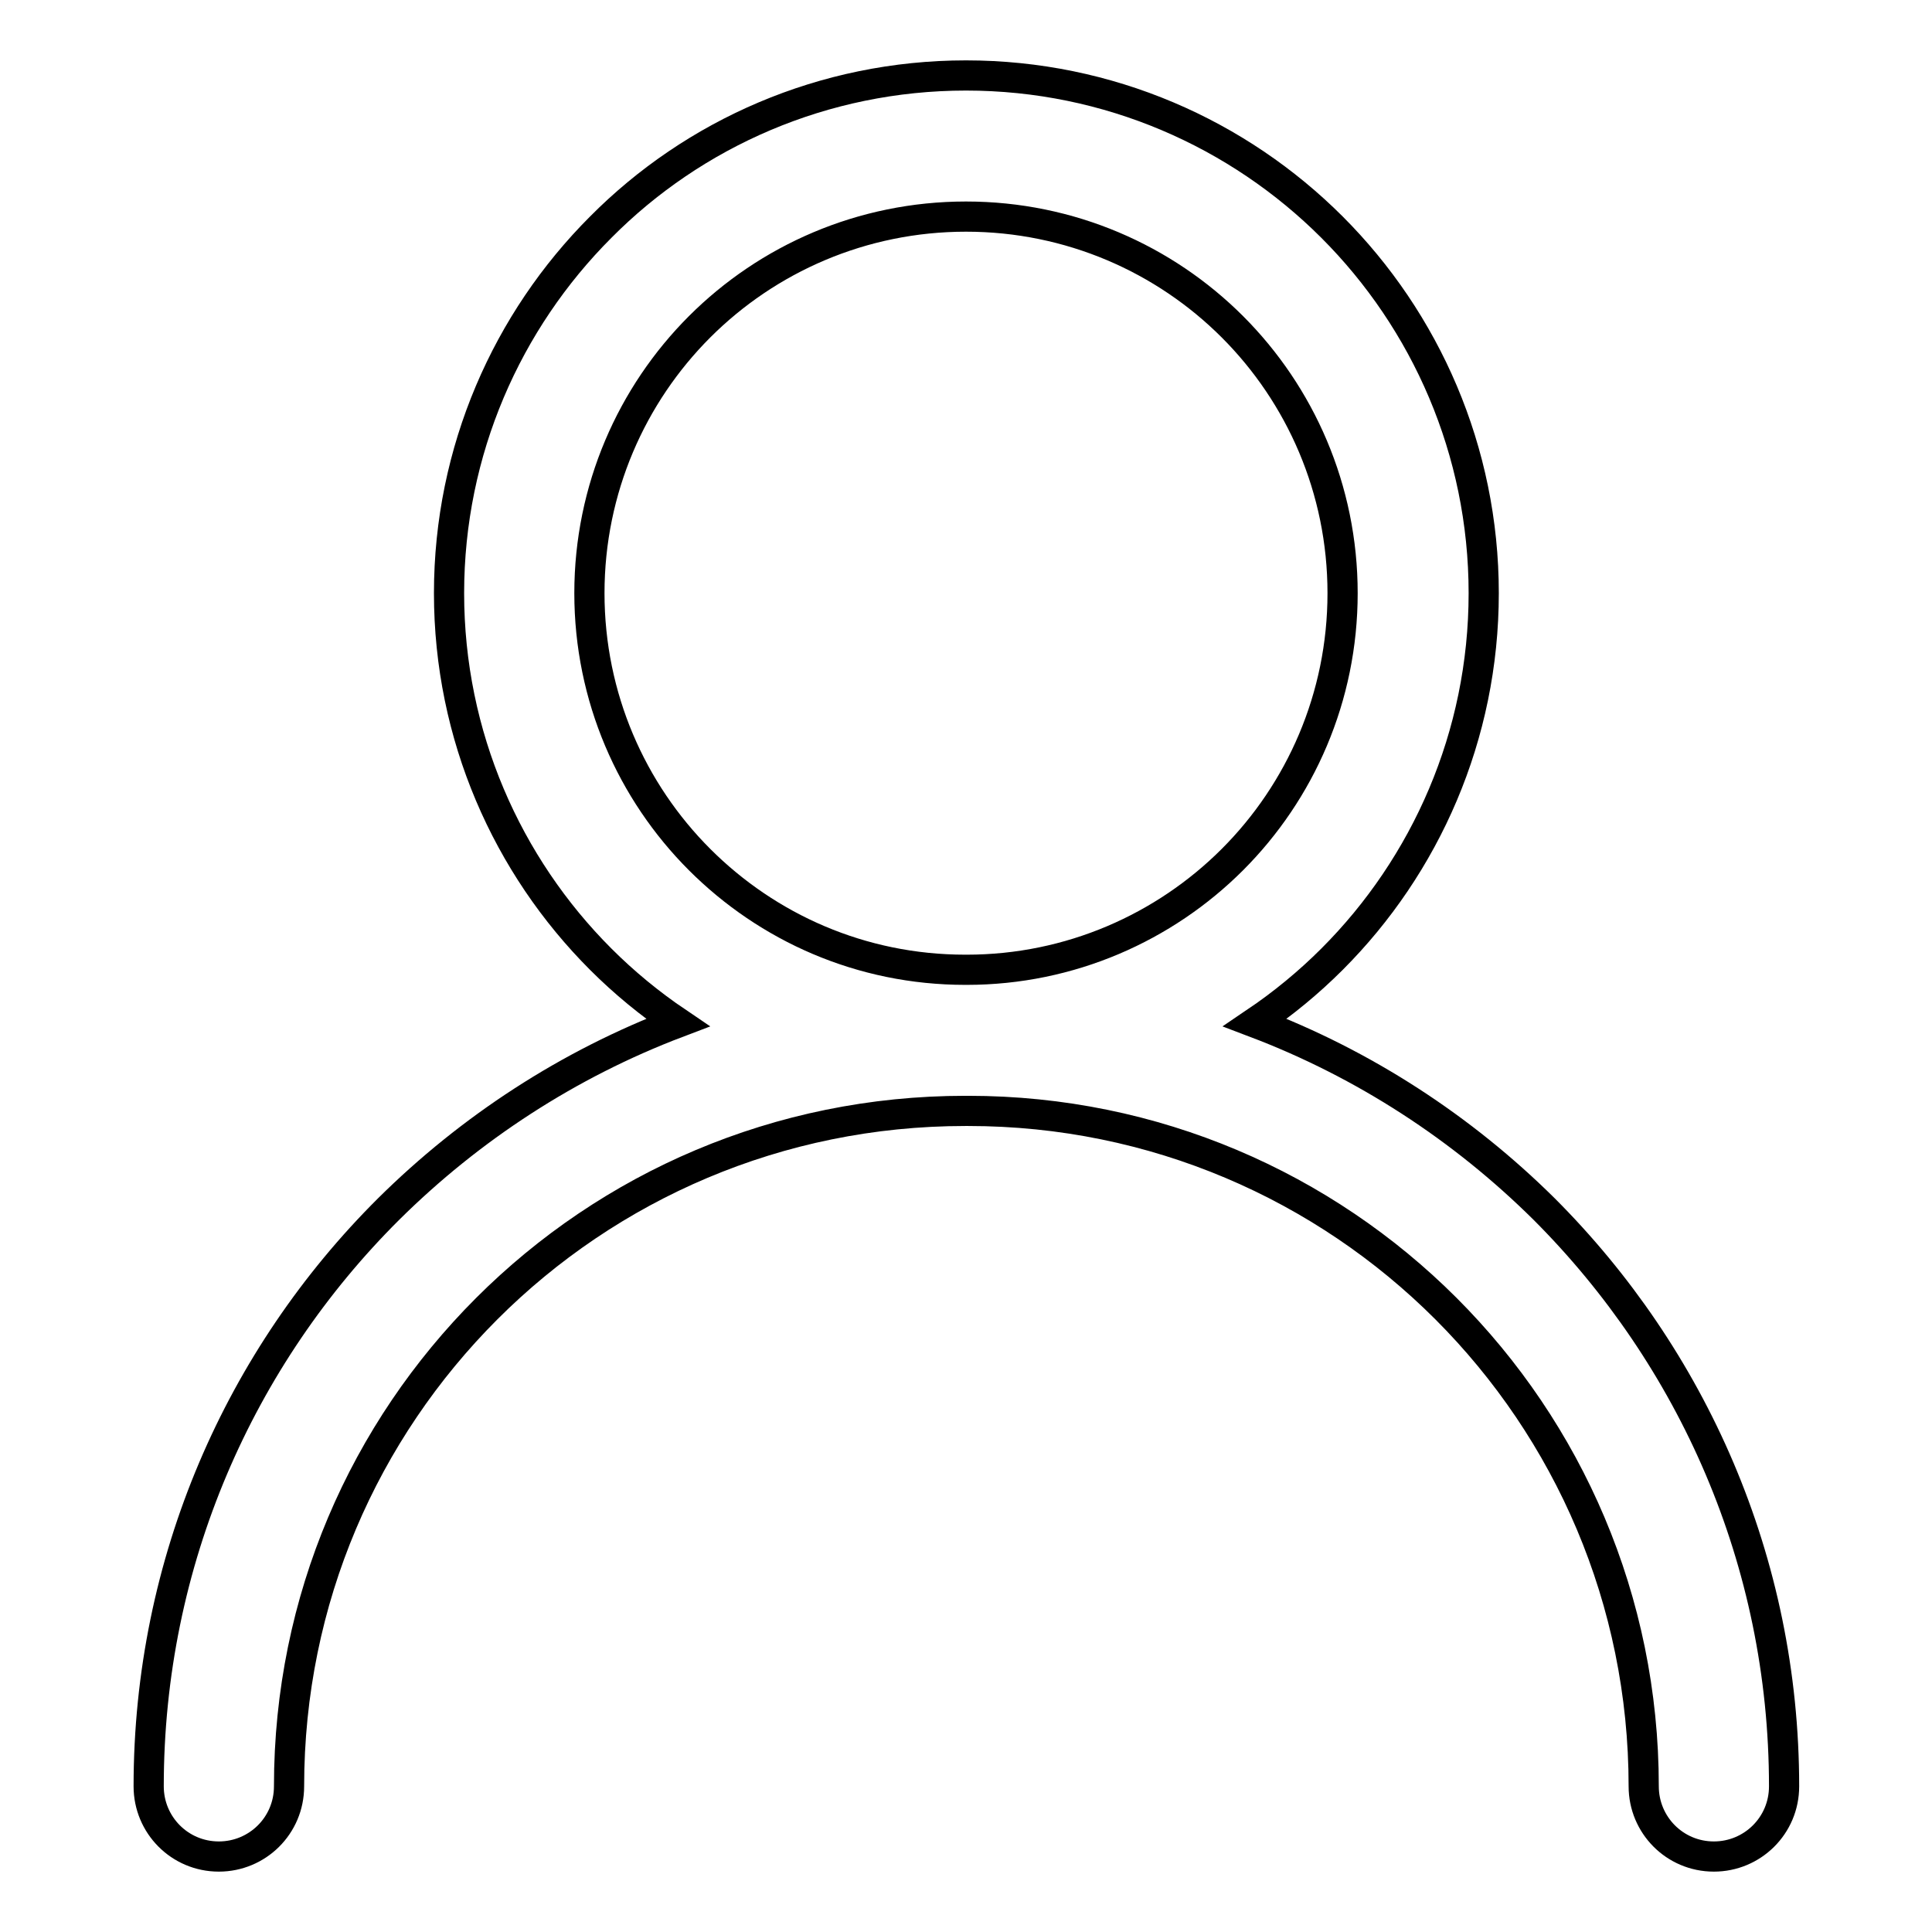
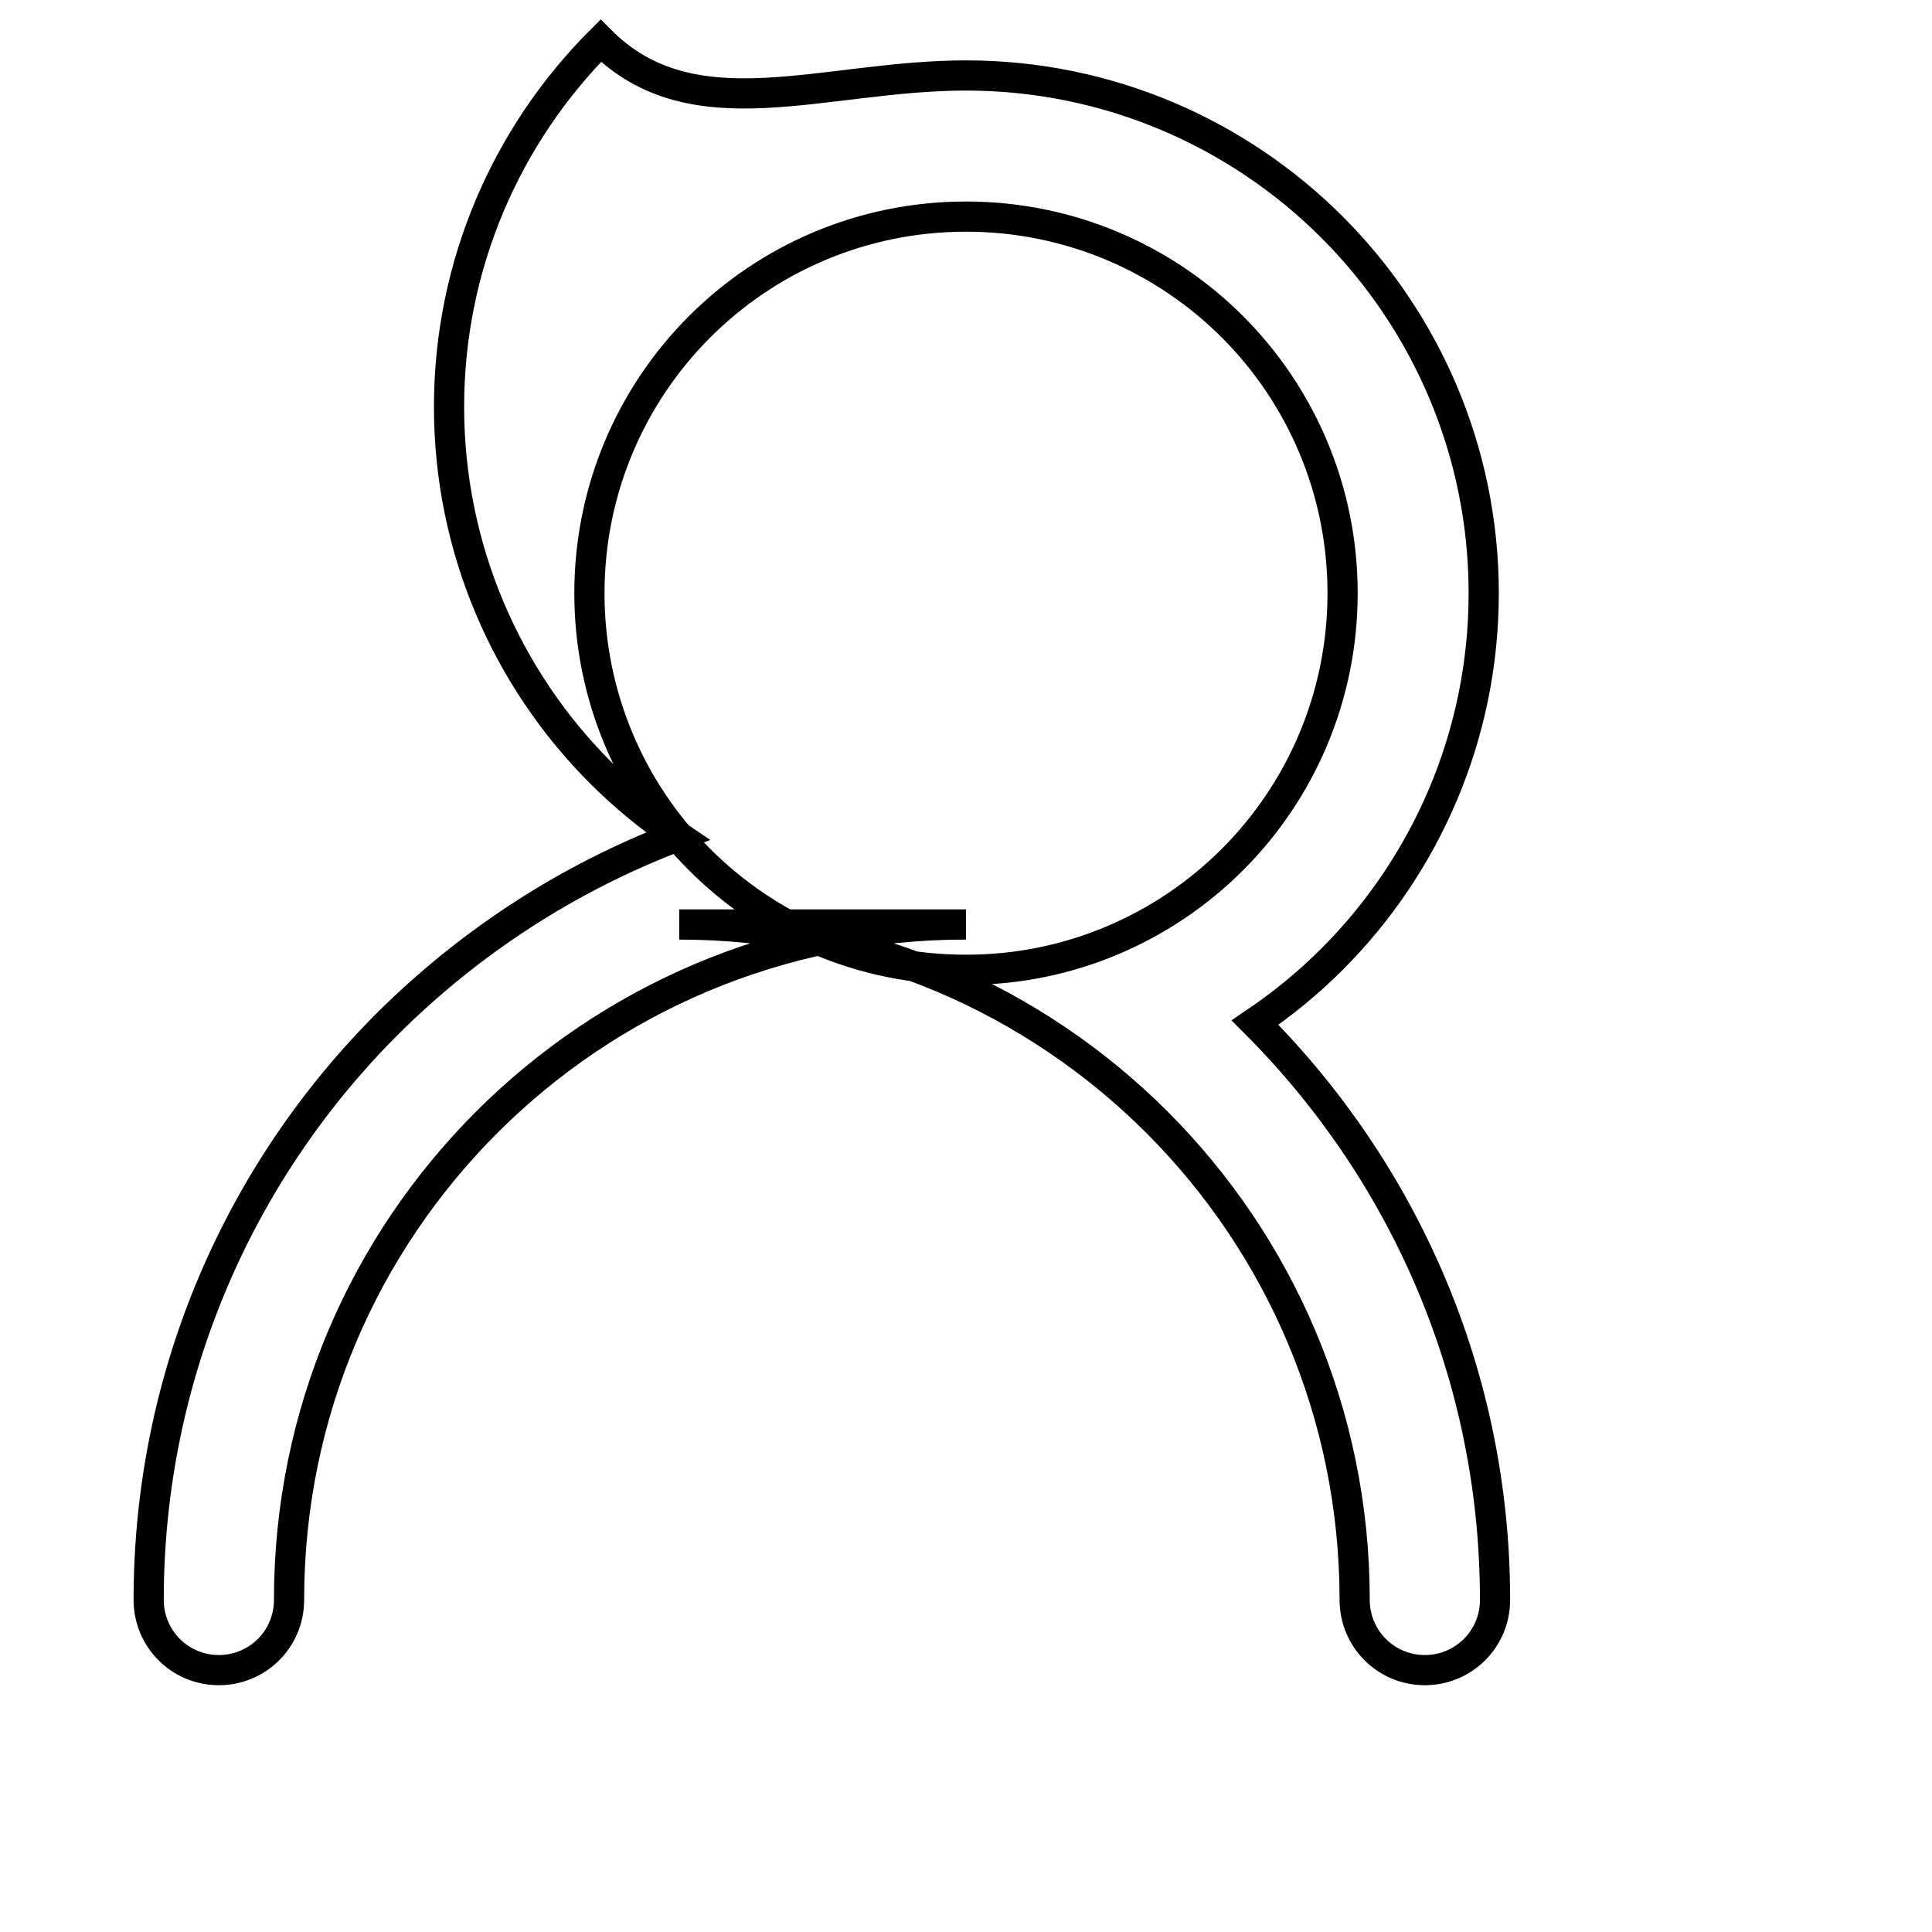
<svg xmlns="http://www.w3.org/2000/svg" version="1.1" x="0px" y="0px" viewBox="0 0 256 256" enable-background="new 0 0 256 256" xml:space="preserve">
  <g>
-     <path stroke-width="4" fill-opacity="0" stroke="#000000" d="M128,10c18.9,0,36.1,7.7,48.5,20.1c12.4,12.4,20.1,29.6,20.1,48.5c0,18.9-7.7,36.1-20.1,48.5 c-3.1,3.1-6.5,5.9-10.2,8.4c14.5,5.5,27.5,14,38.3,24.7c19.6,19.6,31.8,46.6,31.8,76.5c0,5.2-4.2,9.3-9.3,9.3 c-5.2,0-9.3-4.2-9.3-9.3c0-24.7-10-47.1-26.2-63.3c-16.2-16.2-38.6-26.2-63.3-26.2H128h0h-0.1c-24.8,0-47.2,10-63.4,26.2 c-16.2,16.2-26.2,38.5-26.2,63.3c0,5.2-4.2,9.3-9.3,9.3c-5.2,0-9.3-4.2-9.3-9.3c0-29.8,12.1-56.9,31.8-76.5 c10.8-10.7,23.8-19.2,38.3-24.7c-3.7-2.5-7.1-5.3-10.2-8.4c-12.4-12.4-20.1-29.6-20.1-48.5c0-18.9,7.7-36.1,20.1-48.5 C91.9,17.7,109.1,10,128,10L128,10L128,10z M163.3,43.3c-9-9-21.5-14.6-35.3-14.6c-13.8,0-26.3,5.6-35.3,14.6 c-9,9-14.6,21.5-14.6,35.3c0,13.8,5.6,26.3,14.6,35.3c9,9,21.4,14.6,35.2,14.6h0.1h0h0.1c13.7,0,26.2-5.6,35.2-14.6 c9-9,14.6-21.5,14.6-35.3C177.9,64.8,172.3,52.3,163.3,43.3L163.3,43.3z" />
+     <path stroke-width="4" fill-opacity="0" stroke="#000000" d="M128,10c18.9,0,36.1,7.7,48.5,20.1c12.4,12.4,20.1,29.6,20.1,48.5c0,18.9-7.7,36.1-20.1,48.5 c-3.1,3.1-6.5,5.9-10.2,8.4c19.6,19.6,31.8,46.6,31.8,76.5c0,5.2-4.2,9.3-9.3,9.3 c-5.2,0-9.3-4.2-9.3-9.3c0-24.7-10-47.1-26.2-63.3c-16.2-16.2-38.6-26.2-63.3-26.2H128h0h-0.1c-24.8,0-47.2,10-63.4,26.2 c-16.2,16.2-26.2,38.5-26.2,63.3c0,5.2-4.2,9.3-9.3,9.3c-5.2,0-9.3-4.2-9.3-9.3c0-29.8,12.1-56.9,31.8-76.5 c10.8-10.7,23.8-19.2,38.3-24.7c-3.7-2.5-7.1-5.3-10.2-8.4c-12.4-12.4-20.1-29.6-20.1-48.5c0-18.9,7.7-36.1,20.1-48.5 C91.9,17.7,109.1,10,128,10L128,10L128,10z M163.3,43.3c-9-9-21.5-14.6-35.3-14.6c-13.8,0-26.3,5.6-35.3,14.6 c-9,9-14.6,21.5-14.6,35.3c0,13.8,5.6,26.3,14.6,35.3c9,9,21.4,14.6,35.2,14.6h0.1h0h0.1c13.7,0,26.2-5.6,35.2-14.6 c9-9,14.6-21.5,14.6-35.3C177.9,64.8,172.3,52.3,163.3,43.3L163.3,43.3z" />
  </g>
</svg>